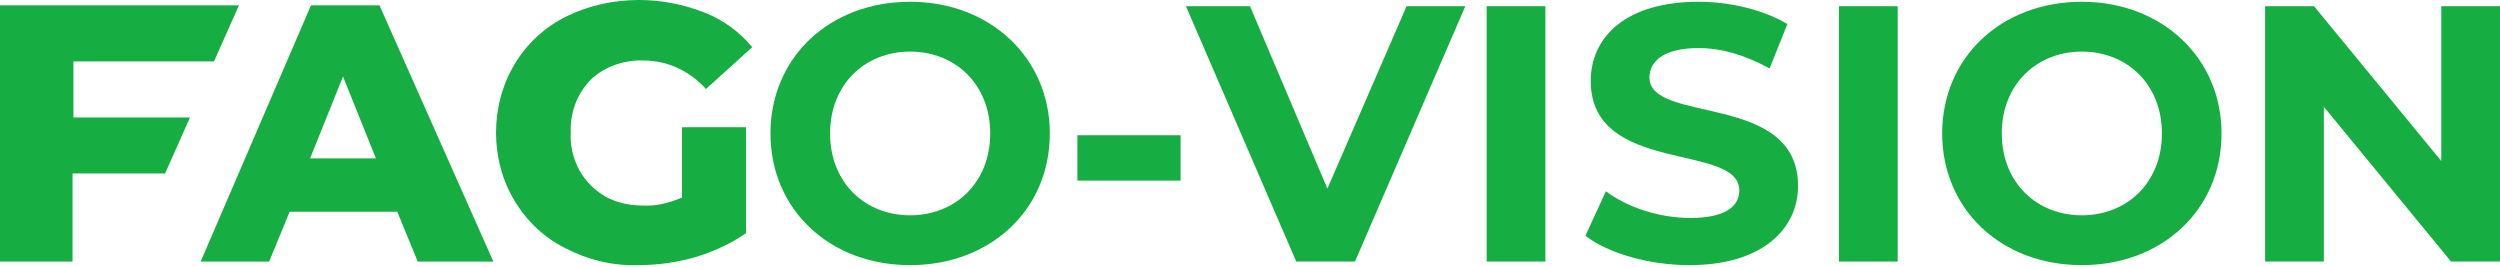
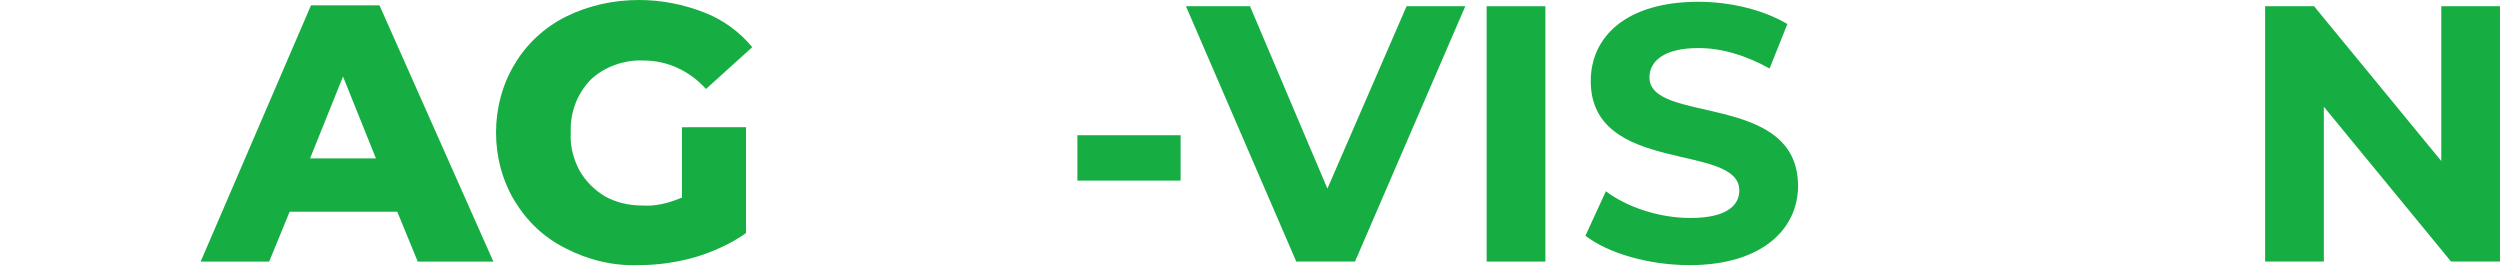
<svg xmlns="http://www.w3.org/2000/svg" version="1.1" id="Vrstva_1" x="0px" y="0px" viewBox="0 0 281 30" style="enable-background:new 0 0 281 30;" xml:space="preserve">
  <style type="text/css">
	.st0{fill:#16AD43;}
</style>
  <g>
    <g id="logo" transform="translate(-320.346 838.501)">
      <path id="Path_106673" class="st0" d="M355.3-837.9l-12.4,28.8h7.7l0,0l2.3-5.6H365l2.3,5.6h8.5L363-837.9H355.3z M355.2-820.7    l3.7-9.2l0,0l3.7,9.2L355.2-820.7z" />
-       <path id="Path_106674" class="st0" d="M328.5-831.6h15.9l2.8-6.3h-26.9v28.8h8.2v-9.9h10.4l2.8-6.3h-13.1V-831.6z" />
      <path id="Path_106675" class="st0" d="M392.7-831.7c2.7,0,5.2,1.2,7,3.2l5.2-4.7c-1.4-1.7-3.3-3.1-5.4-3.9    c-2.3-0.9-4.8-1.4-7.3-1.4c-2.9,0-5.7,0.6-8.3,1.9c-2.4,1.2-4.4,3.1-5.7,5.3c-1.4,2.3-2.1,5-2.1,7.7c0,2.7,0.7,5.4,2.1,7.7    c1.4,2.3,3.3,4.1,5.7,5.3c2.5,1.3,5.3,2,8.2,1.9c2.2,0,4.3-0.3,6.4-0.9c2-0.6,4-1.5,5.7-2.7v-11.9H397v7.9c-1.4,0.6-2.9,1-4.4,0.9    c-1.5,0-2.9-0.3-4.2-1c-1.2-0.7-2.2-1.7-2.9-2.9c-0.7-1.3-1.1-2.8-1-4.3c-0.1-2.2,0.7-4.4,2.3-6    C388.3-831,390.5-831.8,392.7-831.7z" />
    </g>
    <g>
      <path class="st0" d="M121.1,15.2h11.6v5.1h-11.6V15.2z" />
      <path class="st0" d="M164.7,0.7l-12.4,28.7h-6.6L133.3,0.7h7.2l8.7,20.5l8.9-20.5H164.7z" />
      <path class="st0" d="M167.1,0.7h6.6v28.7h-6.6V0.7z" />
      <path class="st0" d="M178.2,26.5l2.3-5c2.4,1.8,6,3,9.5,3c3.9,0,5.5-1.3,5.5-3.1c0-5.4-16.7-1.7-16.7-12.3c0-4.9,3.9-8.9,12.1-8.9    c3.6,0,7.3,0.9,10,2.5l-2,5c-2.7-1.5-5.4-2.3-8-2.3c-3.9,0-5.5,1.5-5.5,3.3c0,5.3,16.7,1.6,16.7,12.2c0,4.8-4,8.9-12.2,8.9    C185.4,29.8,180.8,28.5,178.2,26.5z" />
-       <path class="st0" d="M206.7,0.7h6.6v28.7h-6.6V0.7z" />
-       <path class="st0" d="M218.3,15c0-8.5,6.6-14.8,15.7-14.8c9,0,15.7,6.3,15.7,14.8c0,8.6-6.7,14.8-15.7,14.8    C224.9,29.8,218.3,23.5,218.3,15z M243,15c0-5.5-3.9-9.2-9-9.2s-9,3.7-9,9.2c0,5.5,3.9,9.2,9,9.2S243,20.5,243,15z" />
      <path class="st0" d="M281,0.7v28.7h-5.5l-14.3-17.4v17.4h-6.6V0.7h5.5l14.3,17.4V0.7H281z" />
    </g>
-     <path class="st0" d="M86.6,15c0-8.5,6.6-14.8,15.7-14.8c9,0,15.7,6.3,15.7,14.8c0,8.6-6.7,14.8-15.7,14.8   C93.2,29.8,86.6,23.5,86.6,15z M111.3,15c0-5.5-3.9-9.2-9-9.2s-9,3.7-9,9.2c0,5.5,3.9,9.2,9,9.2S111.3,20.5,111.3,15z" />
  </g>
</svg>